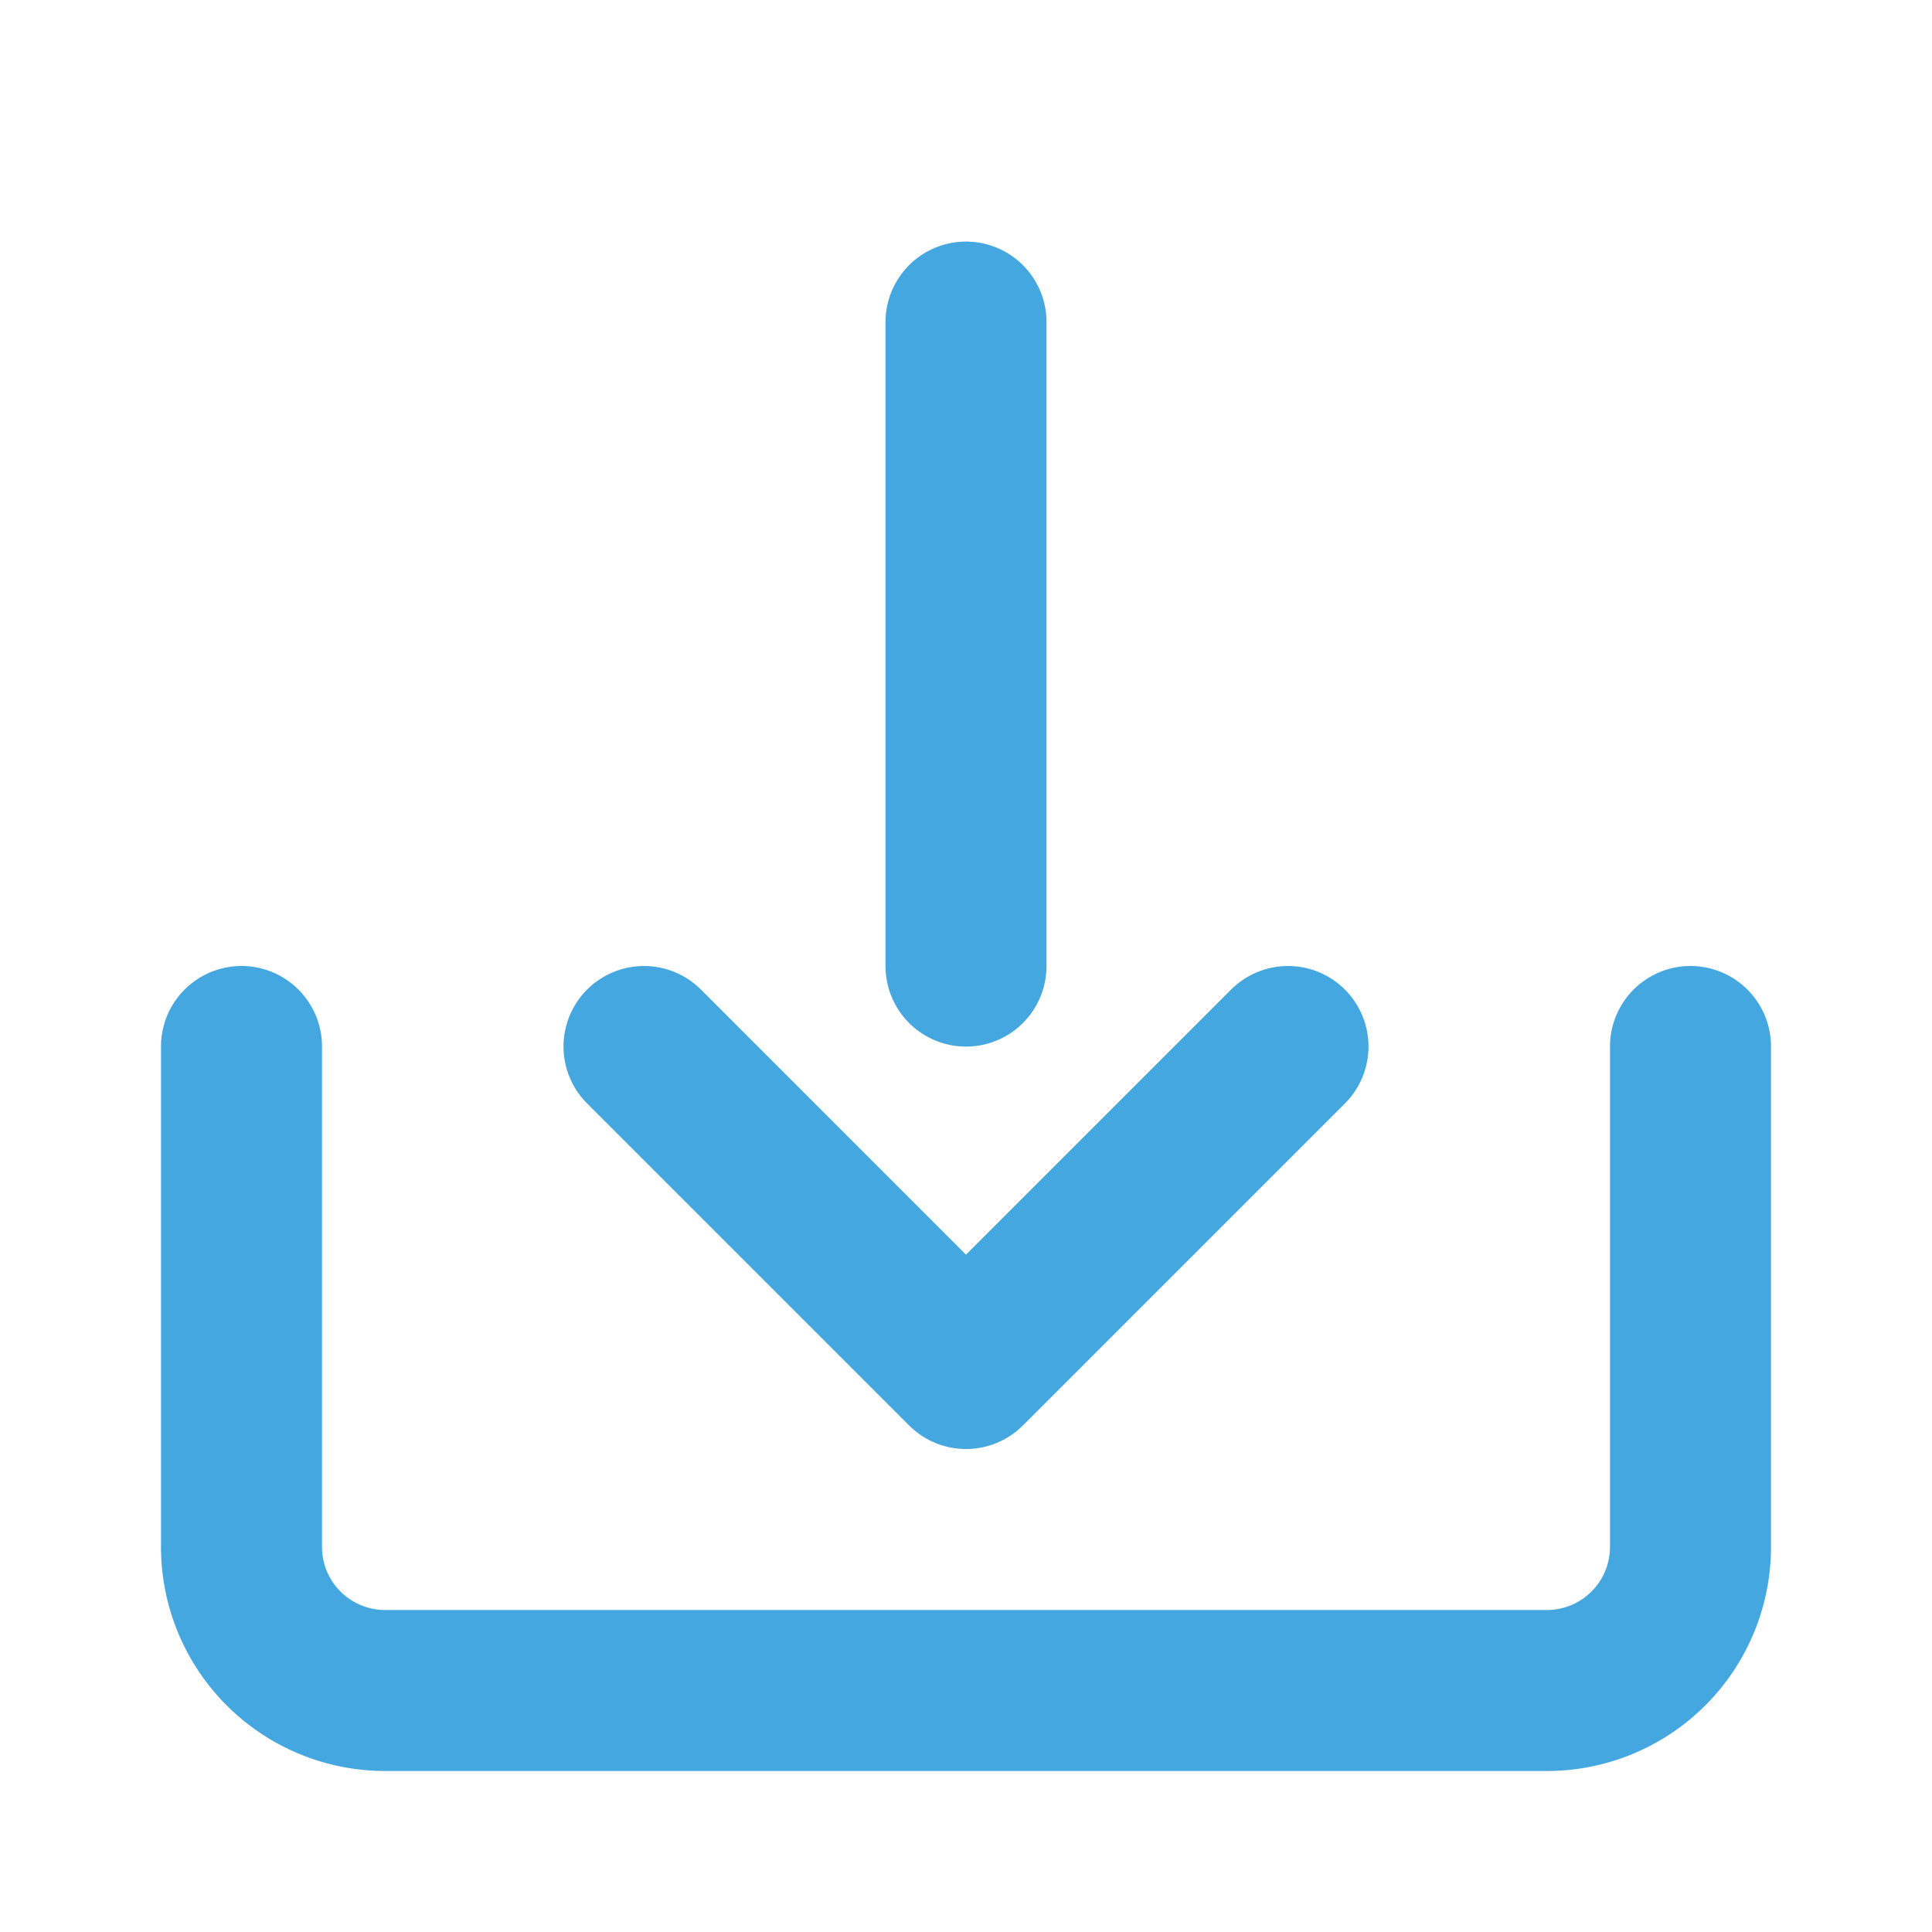
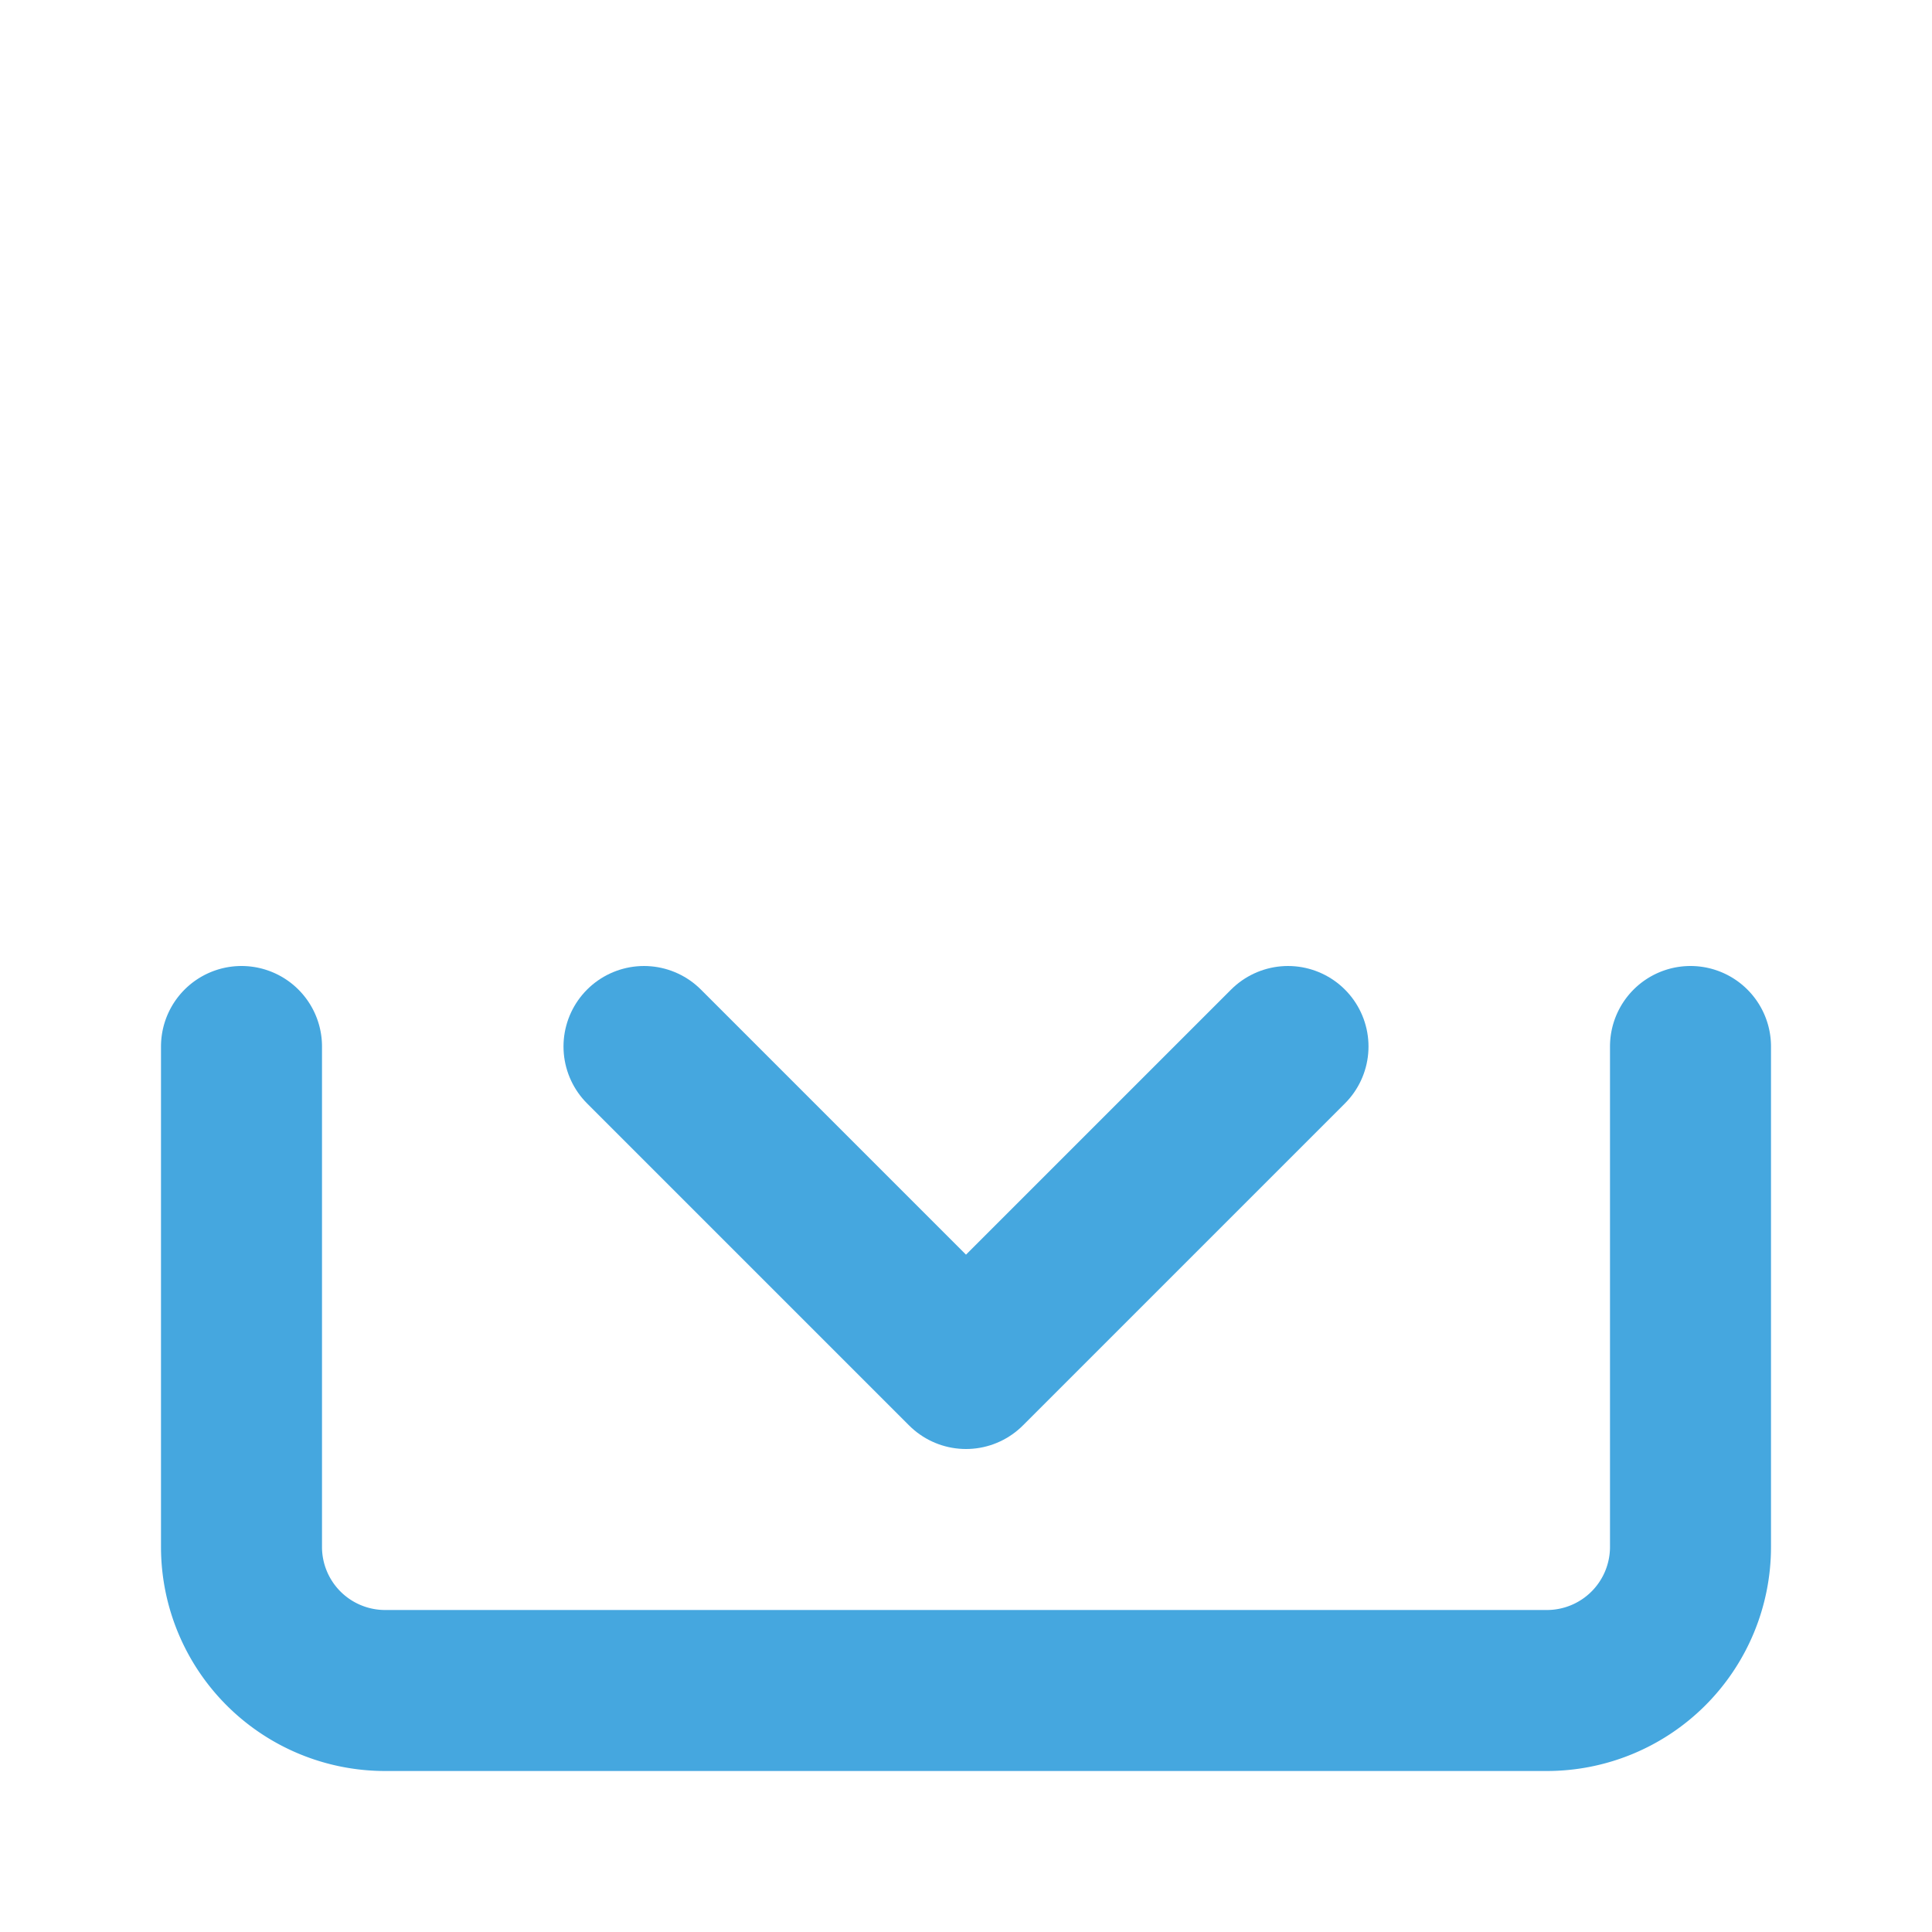
<svg xmlns="http://www.w3.org/2000/svg" id="Group_1513" data-name="Group 1513" width="24" height="24" viewBox="0 0 24 24">
  <g id="Retangulo">
    <rect id="Rectangle_2484" data-name="Rectangle 2484" width="24" height="24" transform="translate(0 0)" fill="none" />
  </g>
  <g id="icones">
    <path id="Path_4117" data-name="Path 4117" d="M16,13l-4,4L8,13" fill="none" stroke="#45a7df" stroke-linecap="round" stroke-linejoin="round" stroke-width="2" />
-     <line id="Line_248" data-name="Line 248" y2="8" transform="translate(12 4.001)" fill="none" stroke="#45a7df" stroke-linecap="round" stroke-linejoin="round" stroke-width="2" />
    <path id="Path_4118" data-name="Path 4118" d="M21,13v6.216A1.784,1.784,0,0,1,19.216,21H4.784A1.784,1.784,0,0,1,3,19.217V13" fill="none" stroke="#45a7df" stroke-linecap="round" stroke-linejoin="round" stroke-width="2" />
  </g>
</svg>